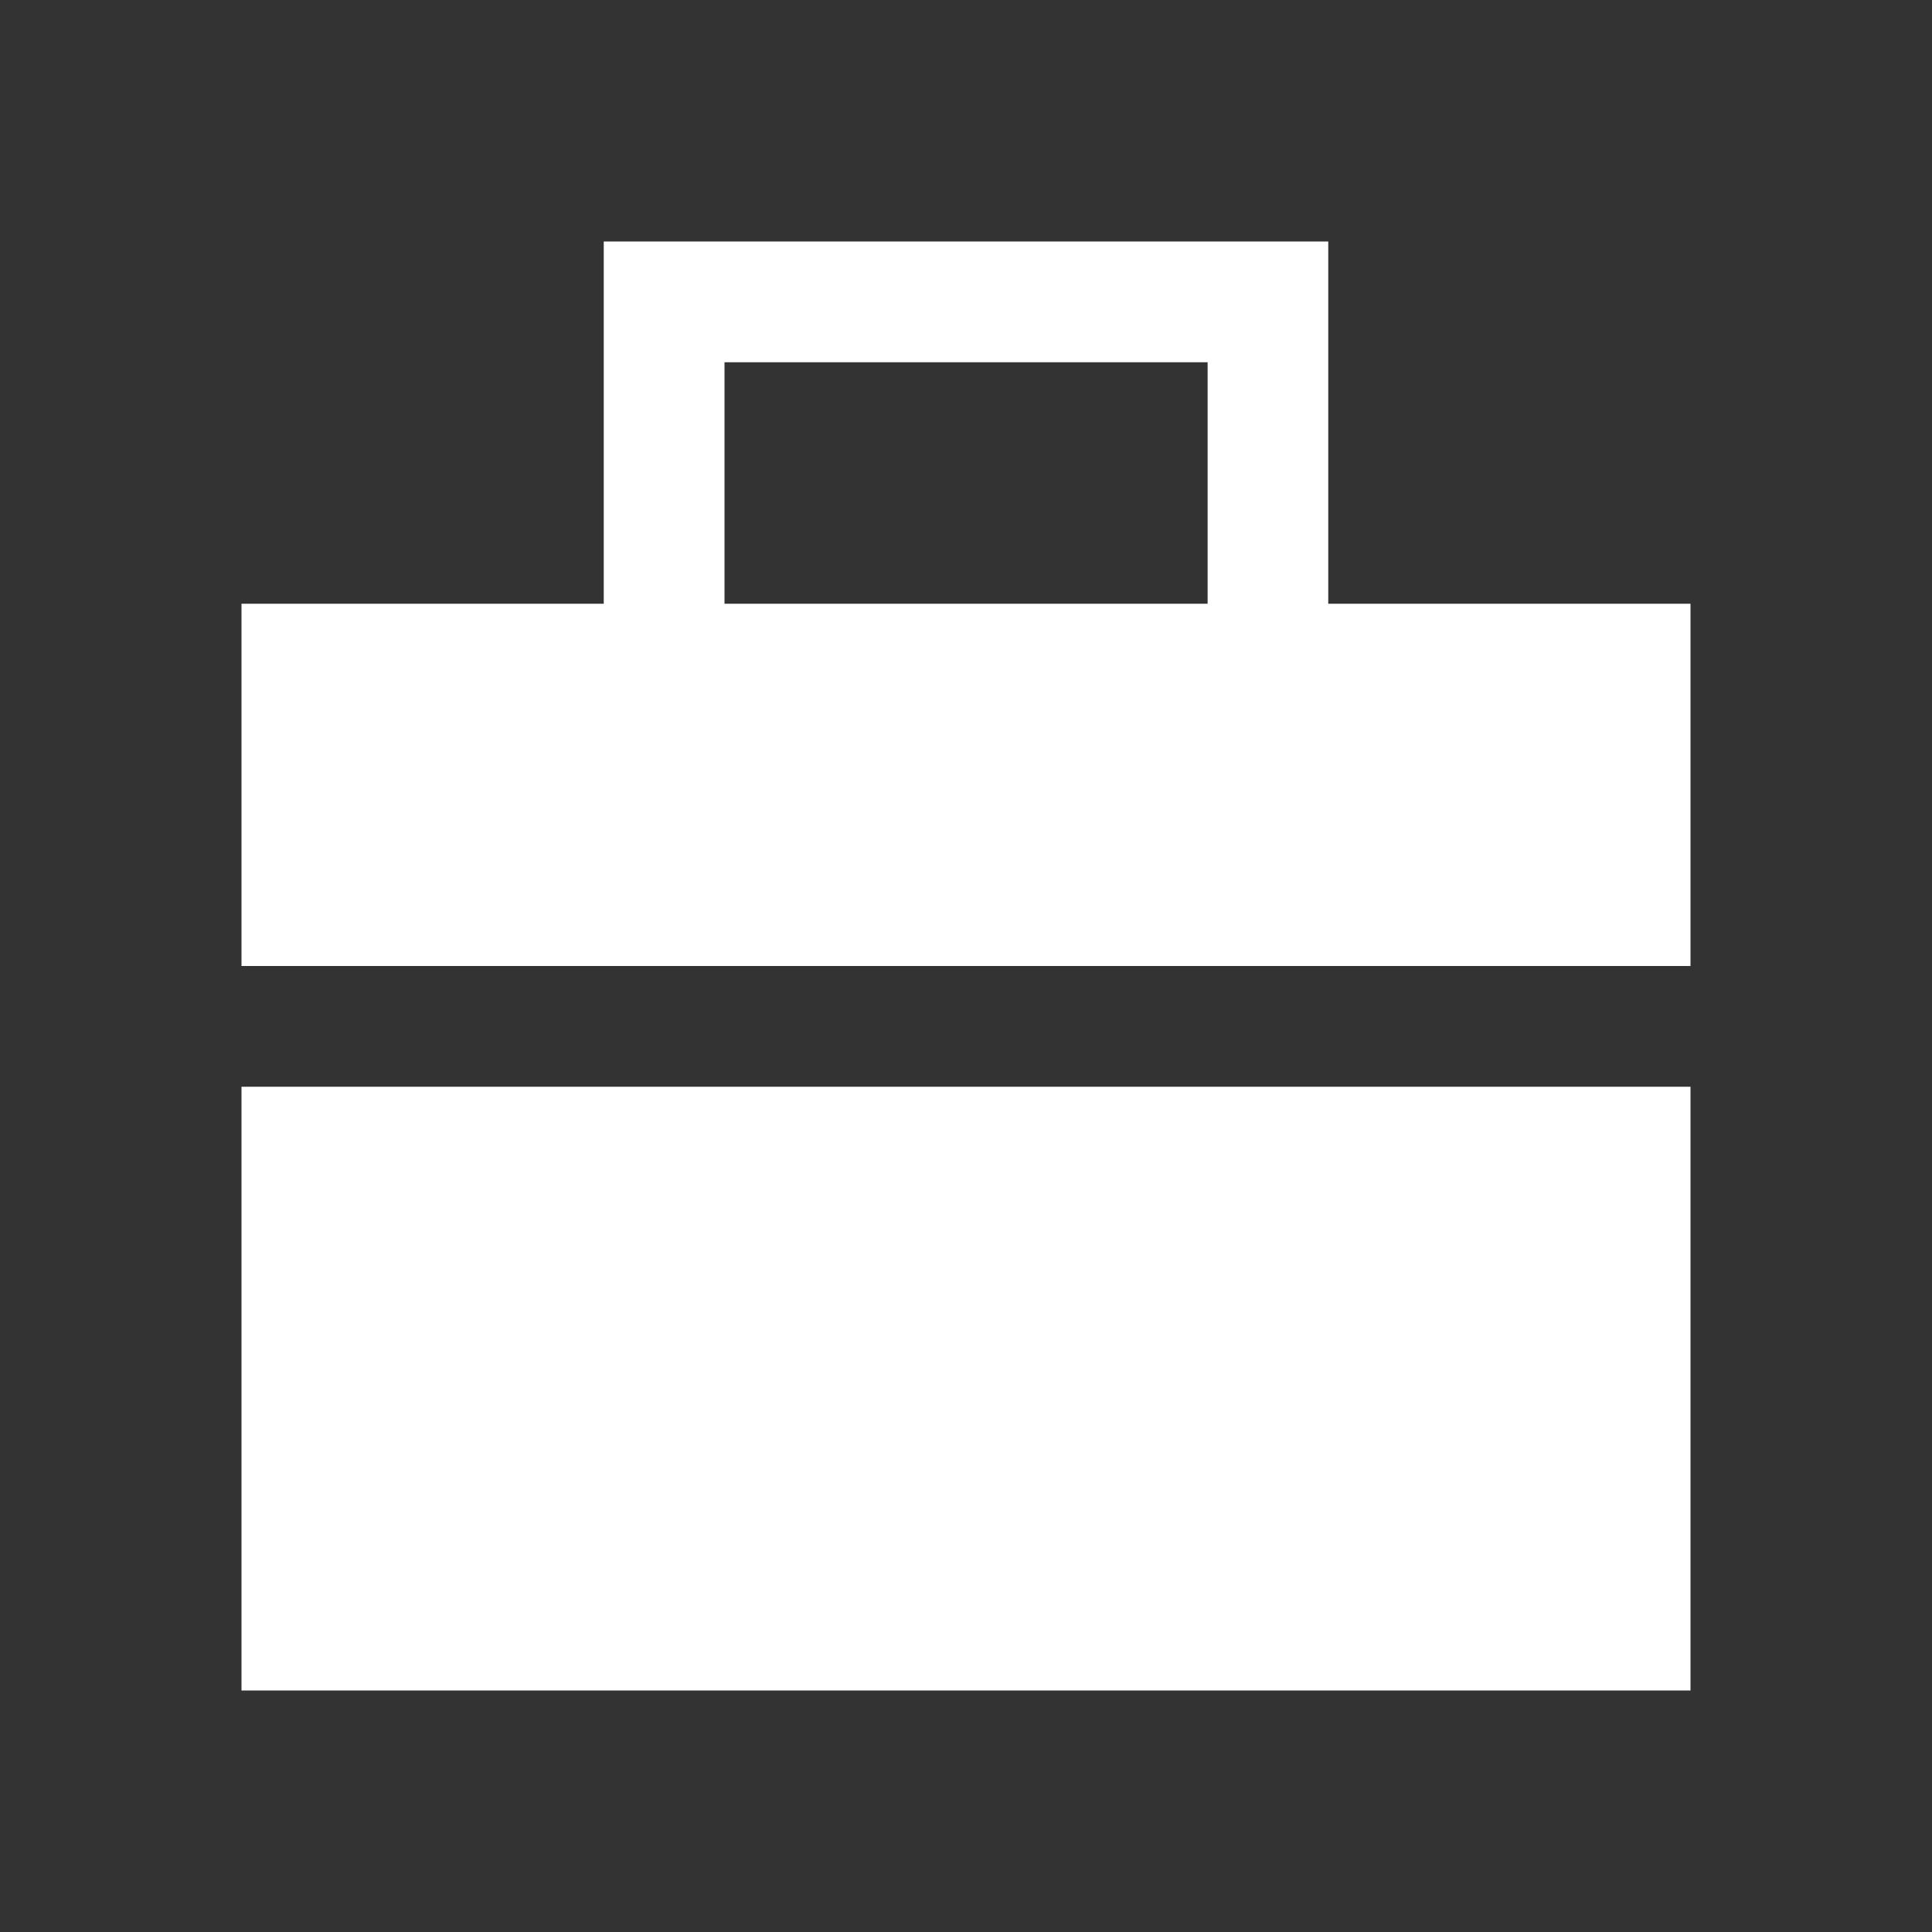
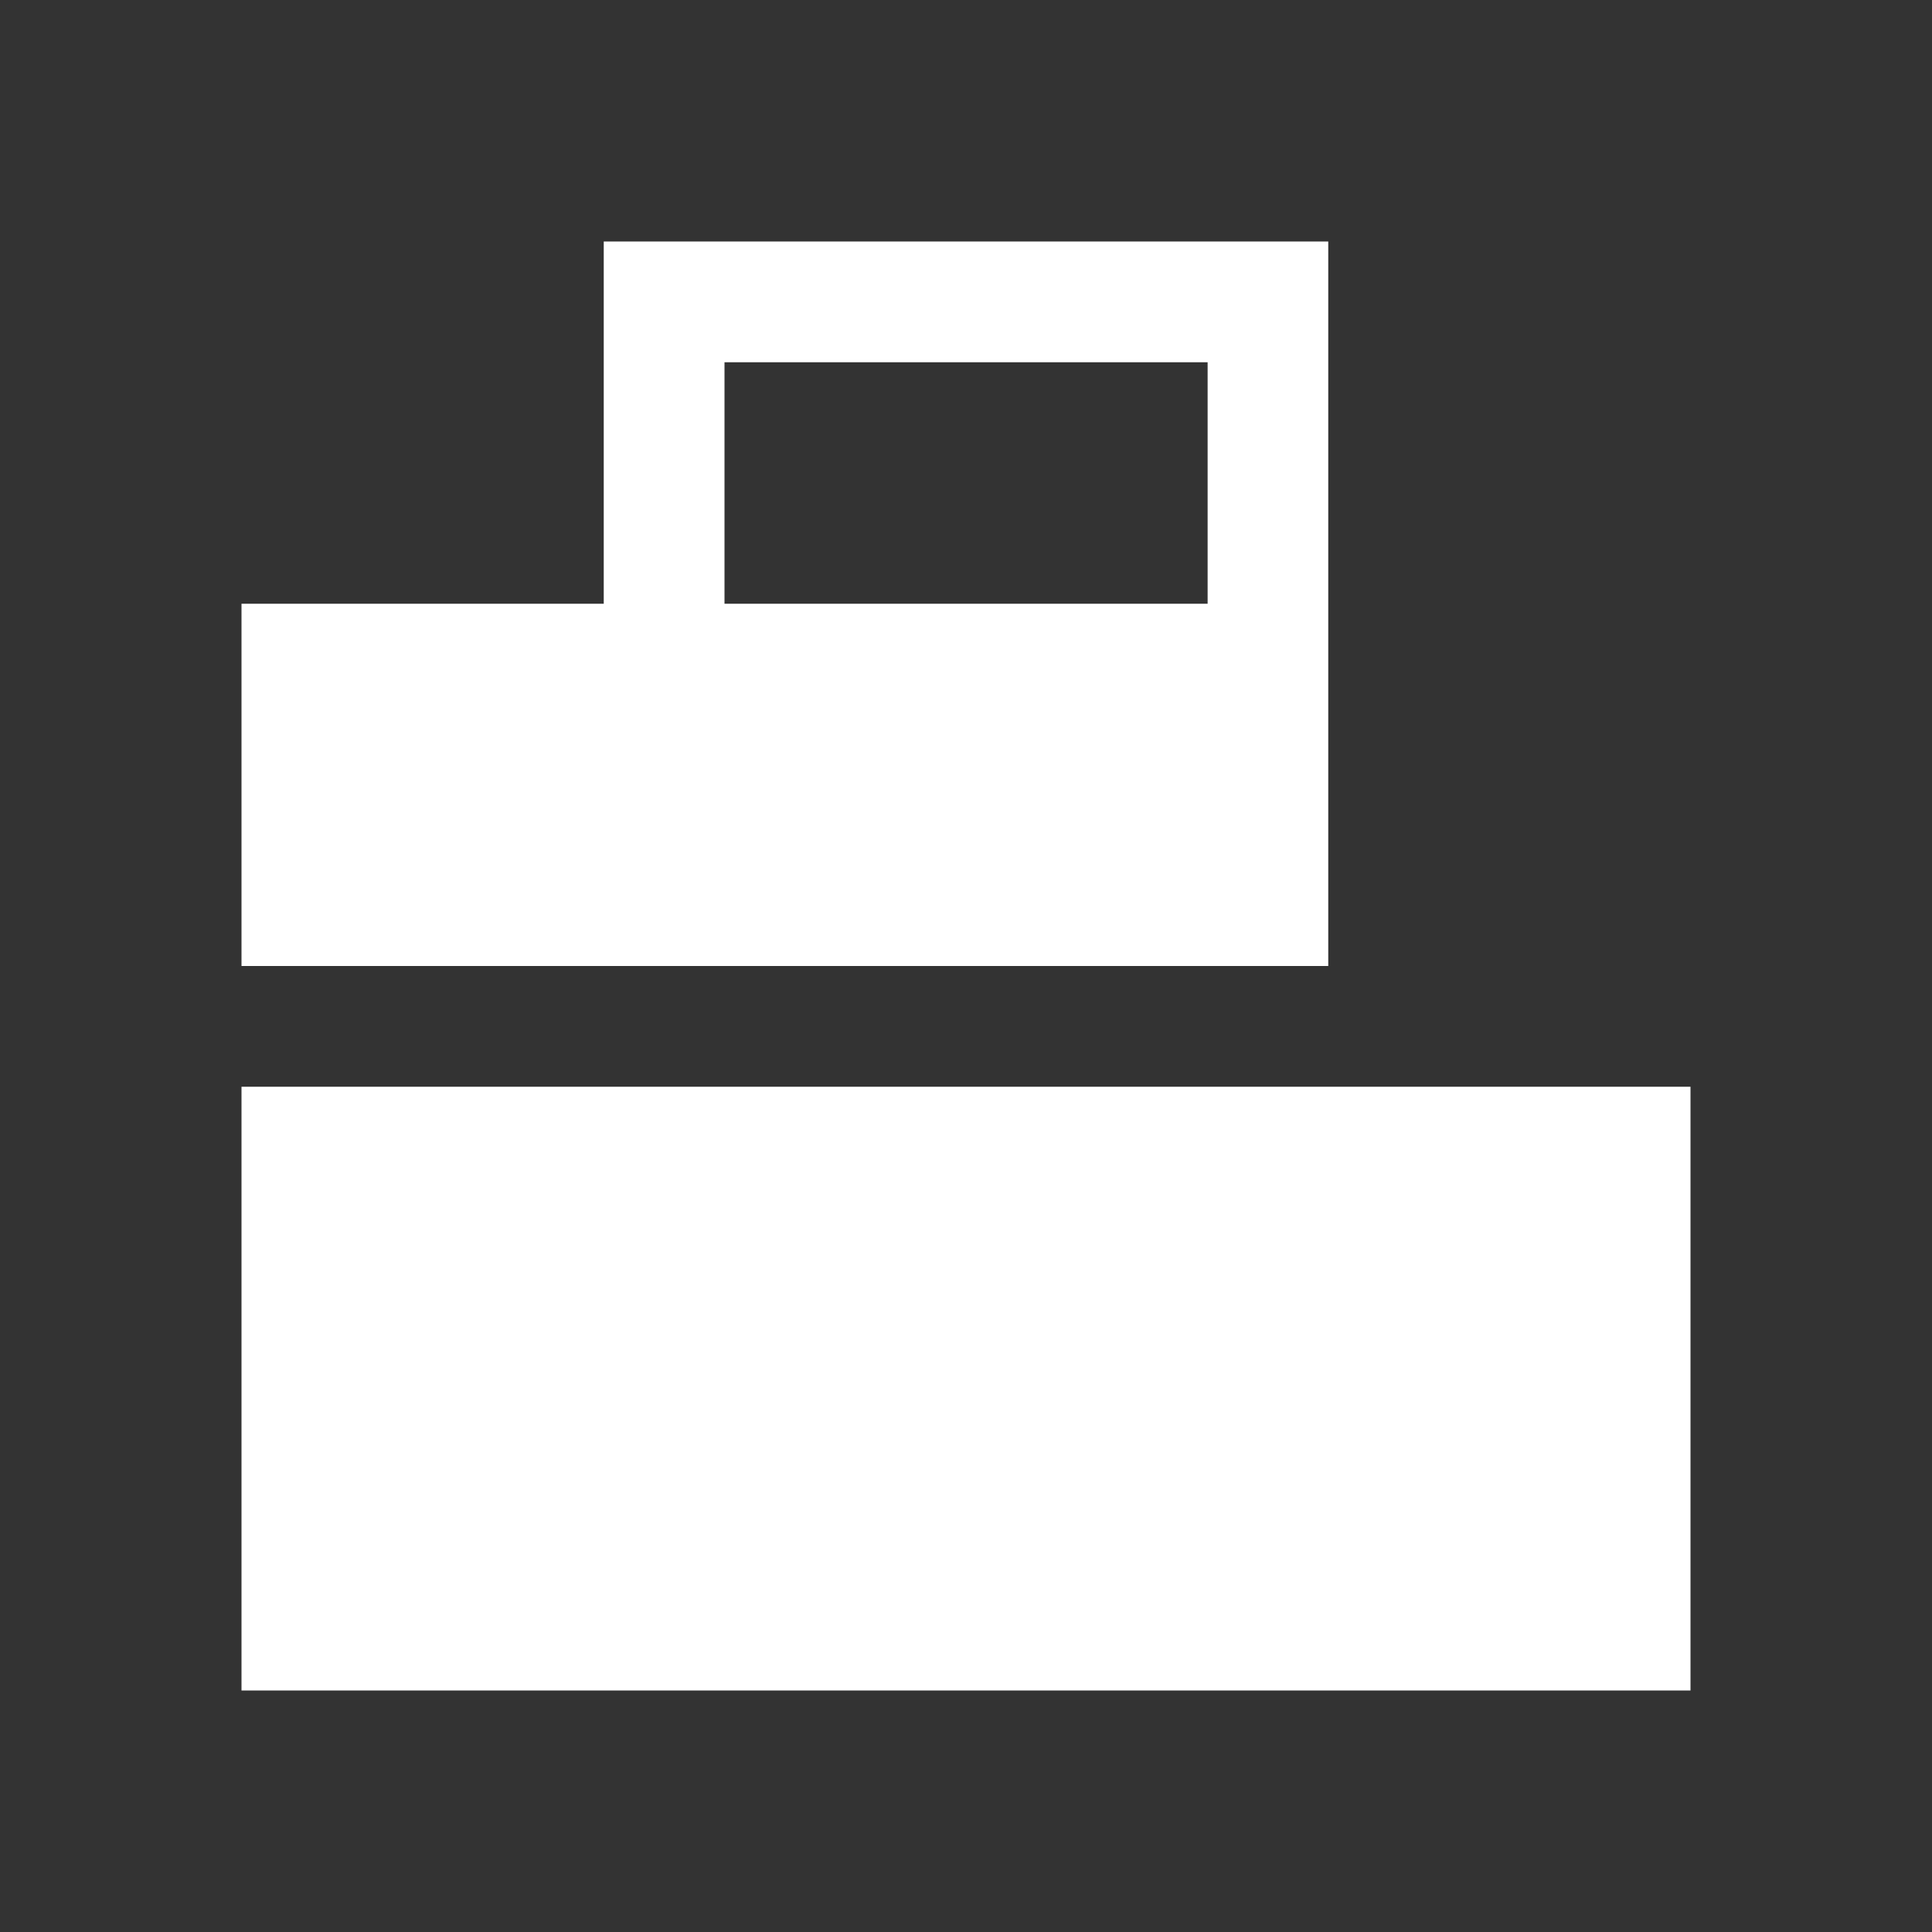
<svg xmlns="http://www.w3.org/2000/svg" width="16" height="16" fill="none">
  <rect width="100%" height="100%" fill="#333333" stroke="none" />
-   <path fill="#fff" d="M5 5V2h6v3h3v3H2V5zM2 9h12v5H2zm4-4h4.001V3H6z" />
+   <path fill="#fff" d="M5 5V2h6v3v3H2V5zM2 9h12v5H2zm4-4h4.001V3H6z" />
</svg>